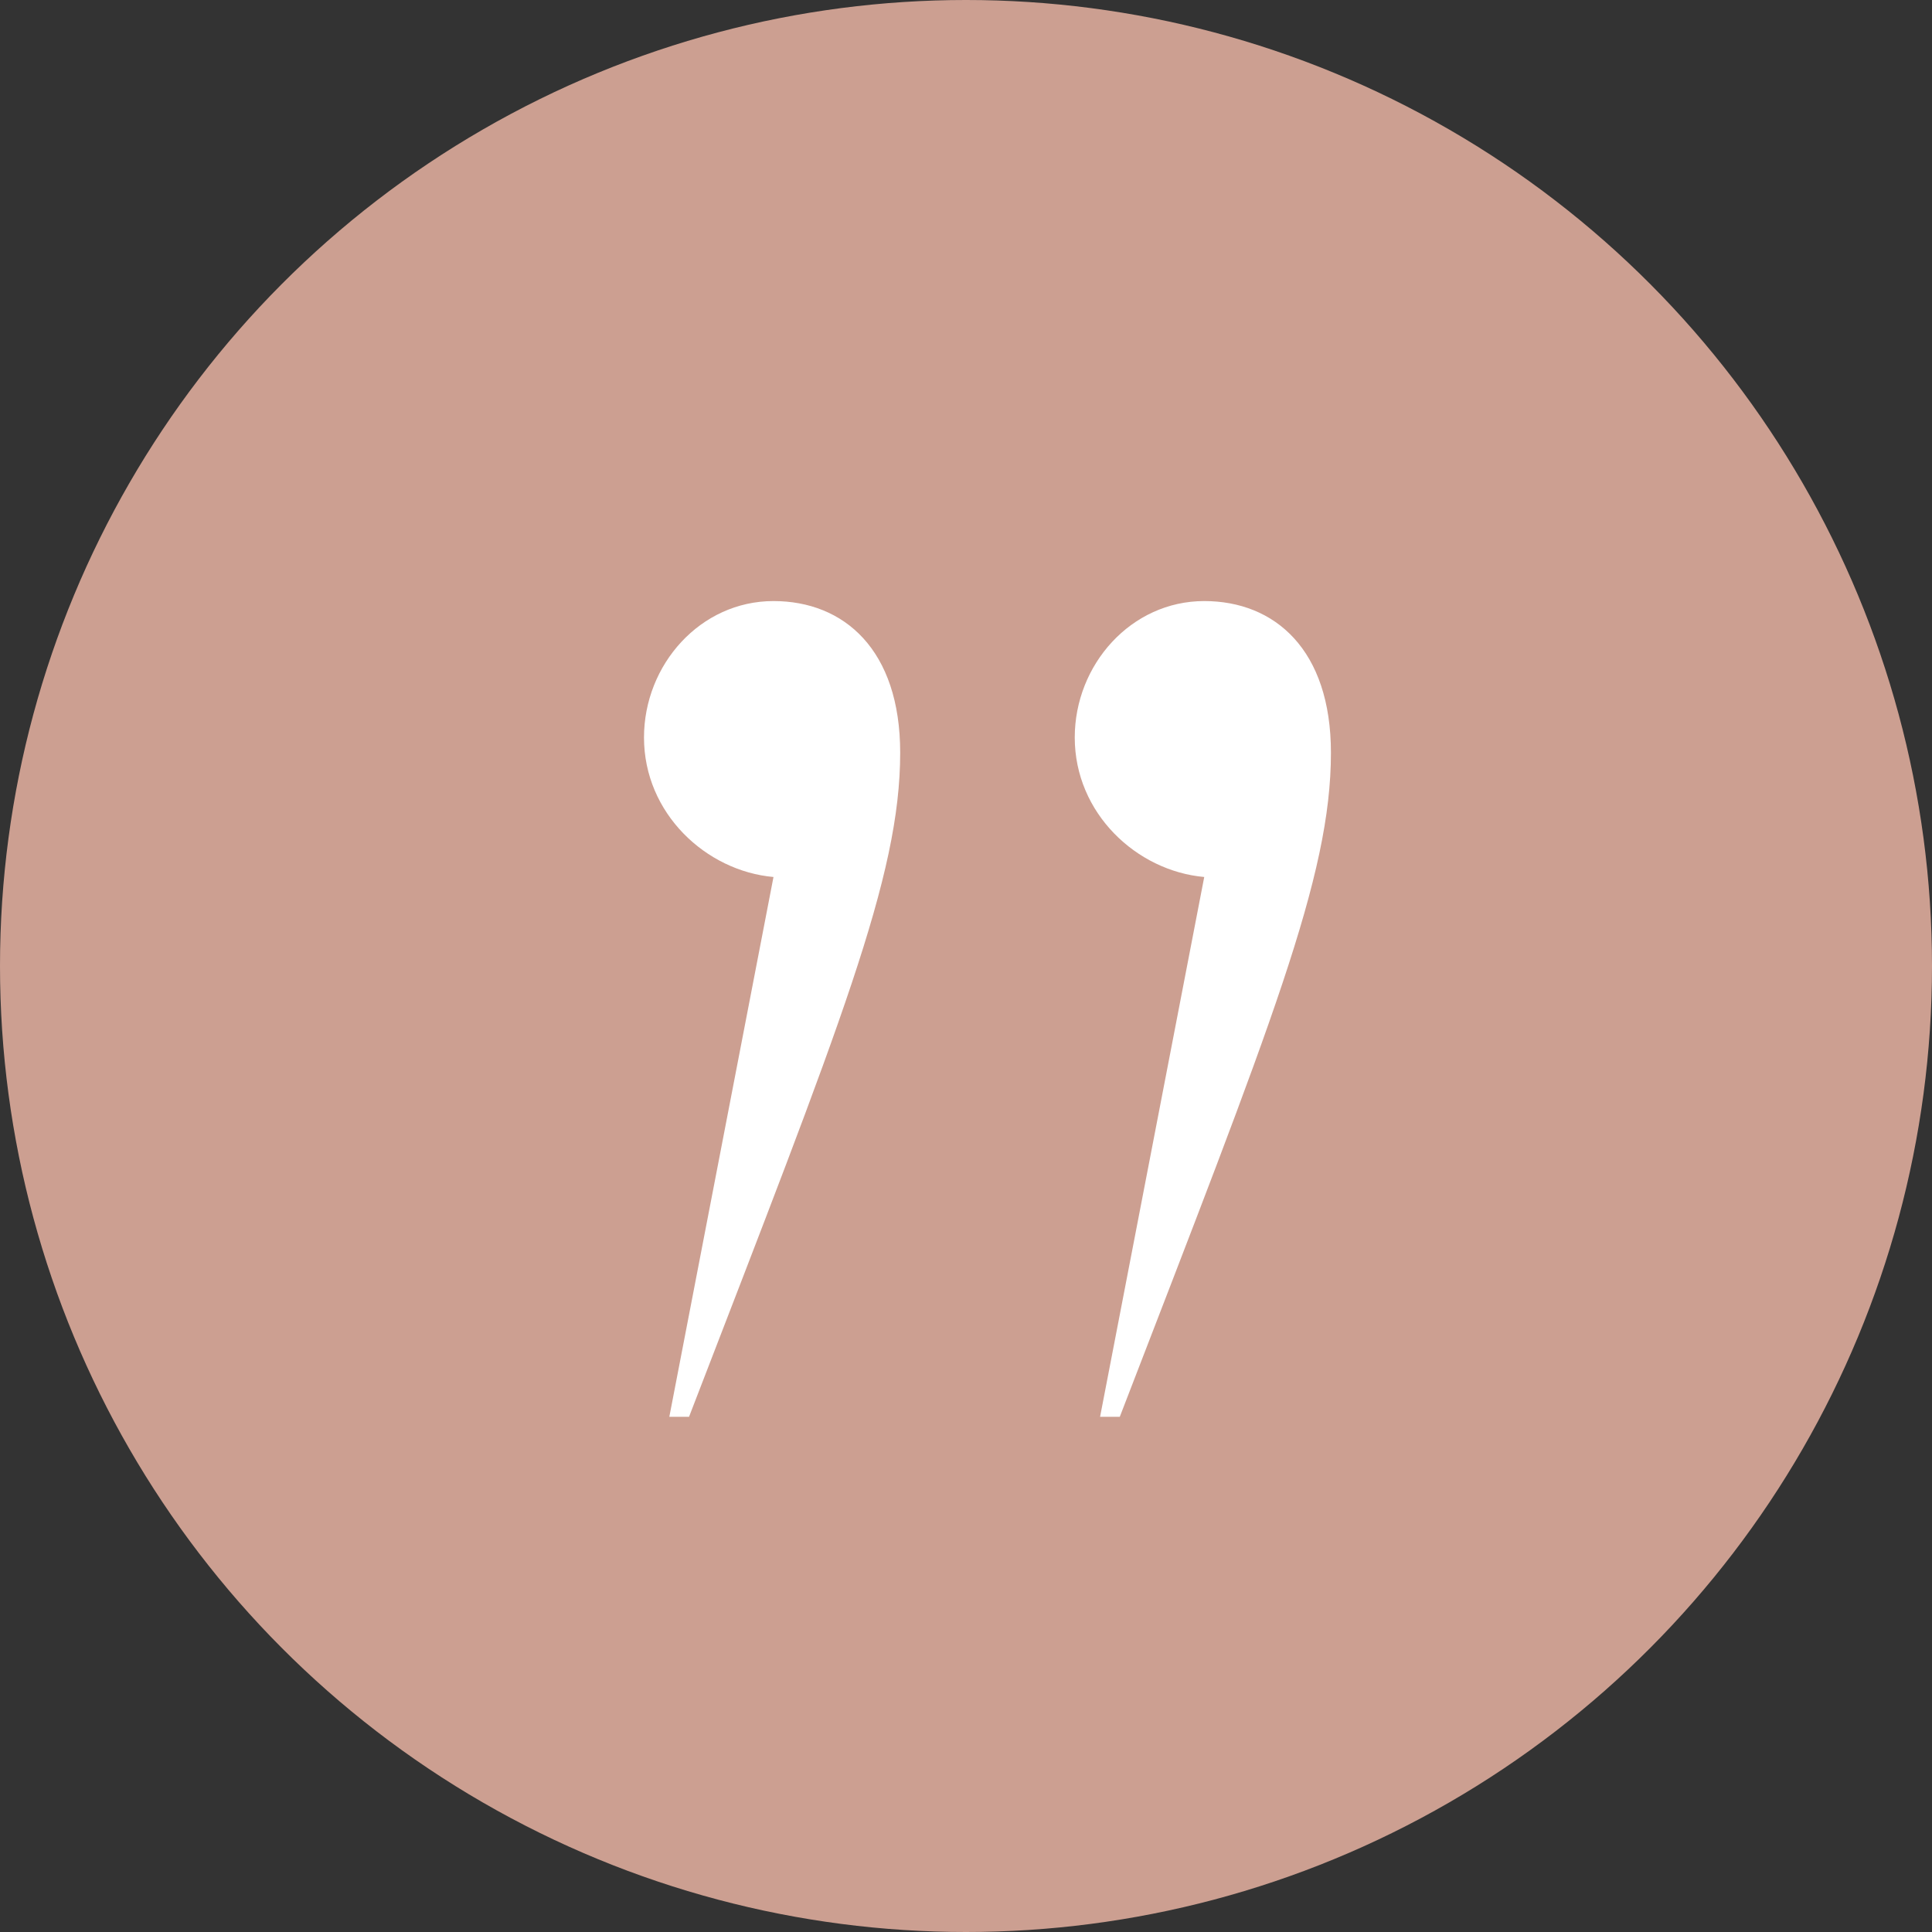
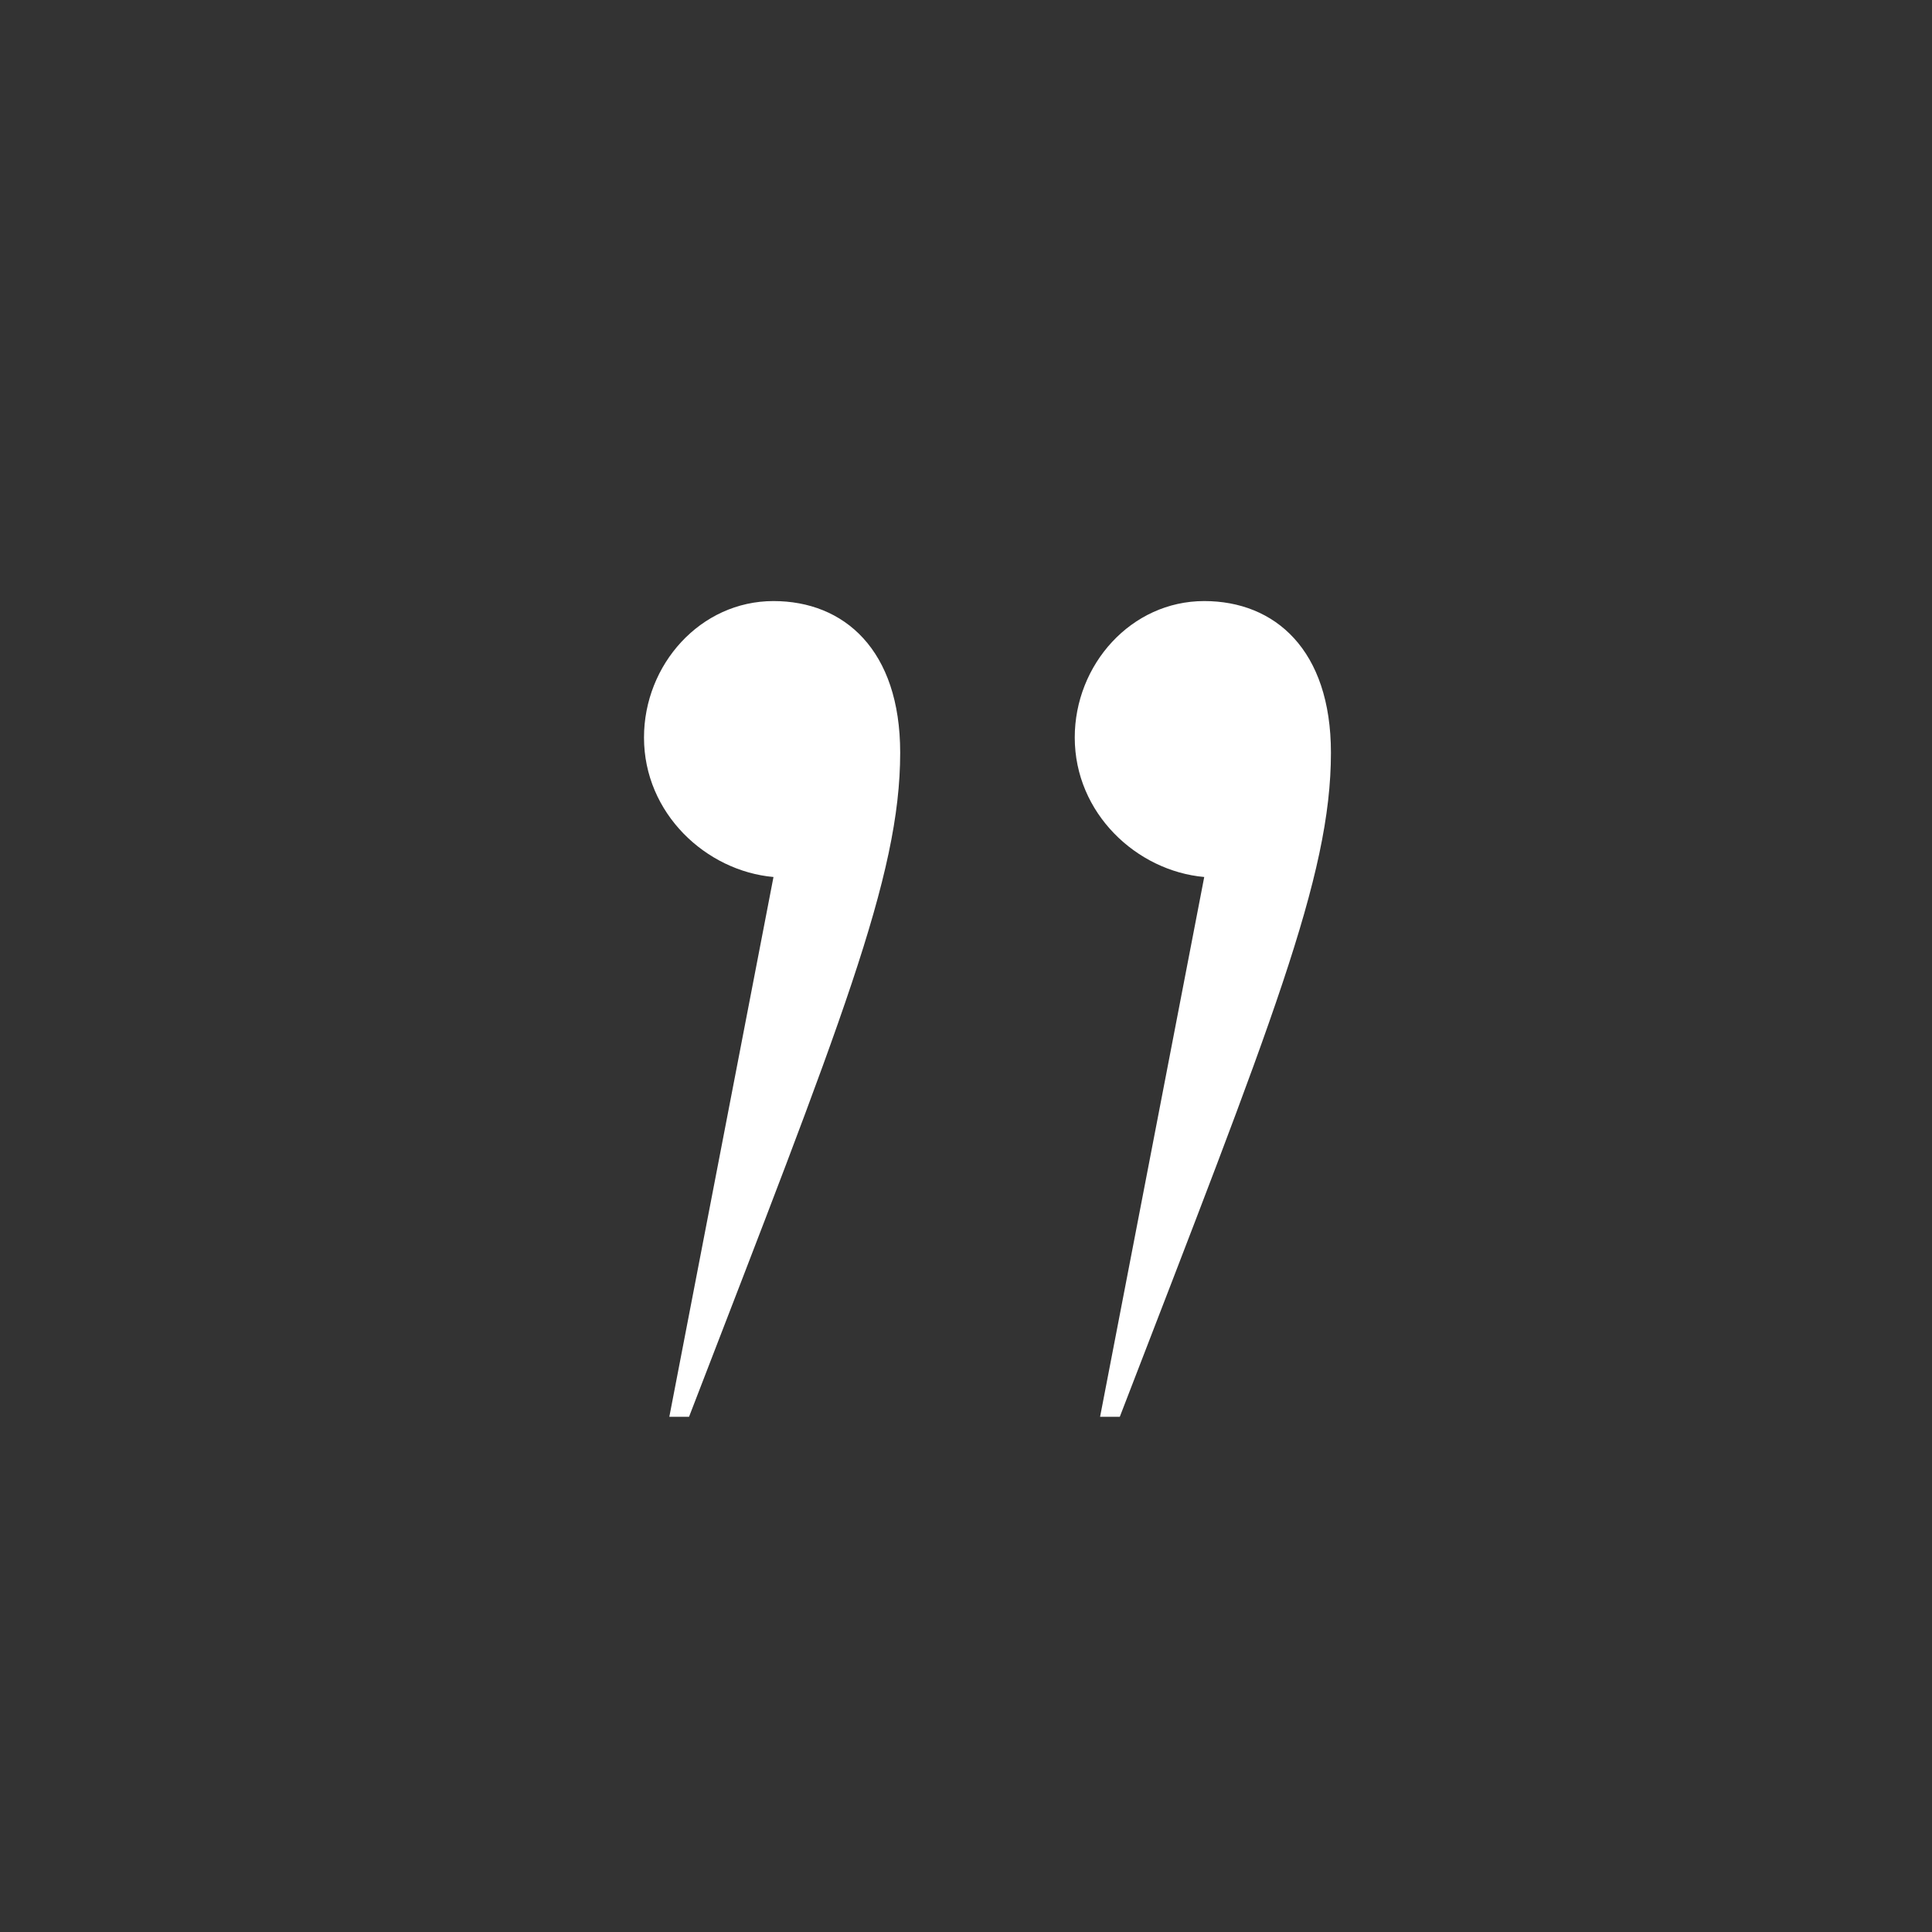
<svg xmlns="http://www.w3.org/2000/svg" width="45" height="45" fill="none">
  <rect width="100%" height="100%" fill="#333333" stroke="none" />
-   <circle cx="22.5" cy="22.5" r="22.5" fill="#CC9F91" />
  <path fill="#fff" d="m25.623 33 2.426-12.573c-1.574-.14-3.016-1.483-3.016-3.249 0-1.695 1.311-3.178 3.016-3.178C29.69 14 31 15.13 31 17.532c0 2.895-1.377 6.286-4.918 15.468h-.459ZM15.59 33l2.426-12.573C16.443 20.287 15 18.944 15 17.178 15 15.483 16.311 14 18.016 14c1.64 0 2.951 1.13 2.951 3.532 0 2.895-1.377 6.286-4.918 15.468h-.459Z" />
</svg>